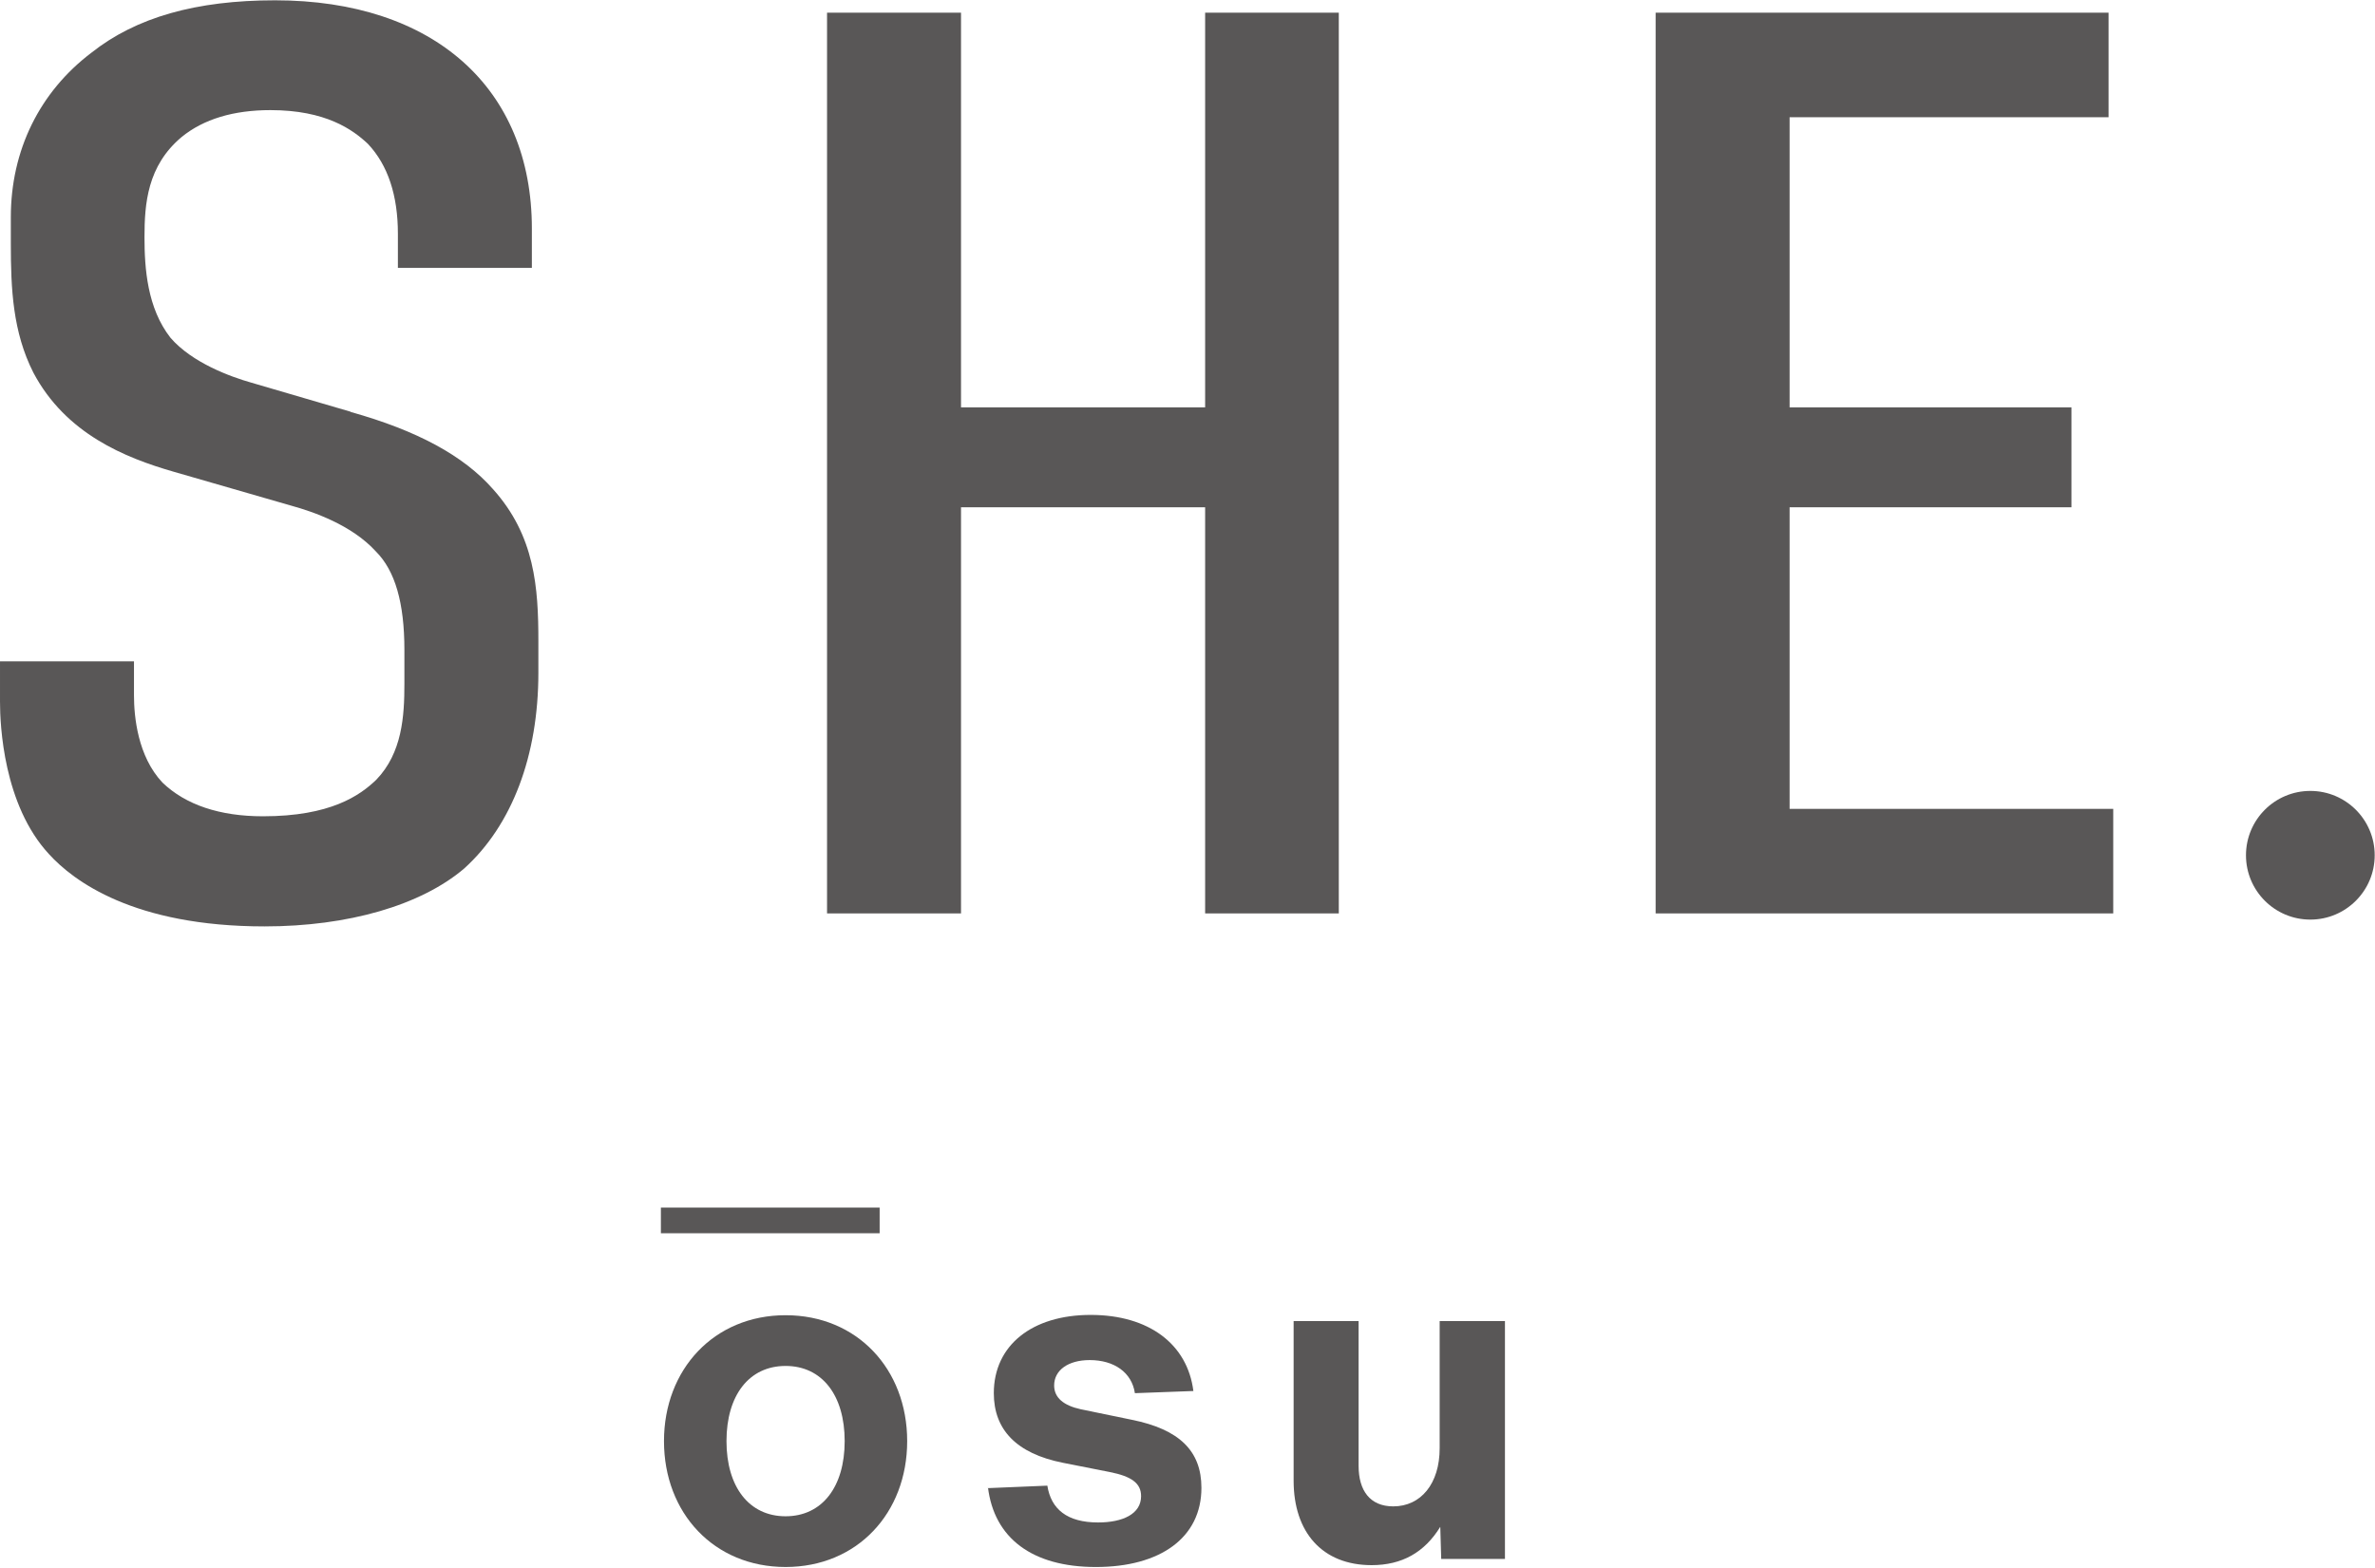
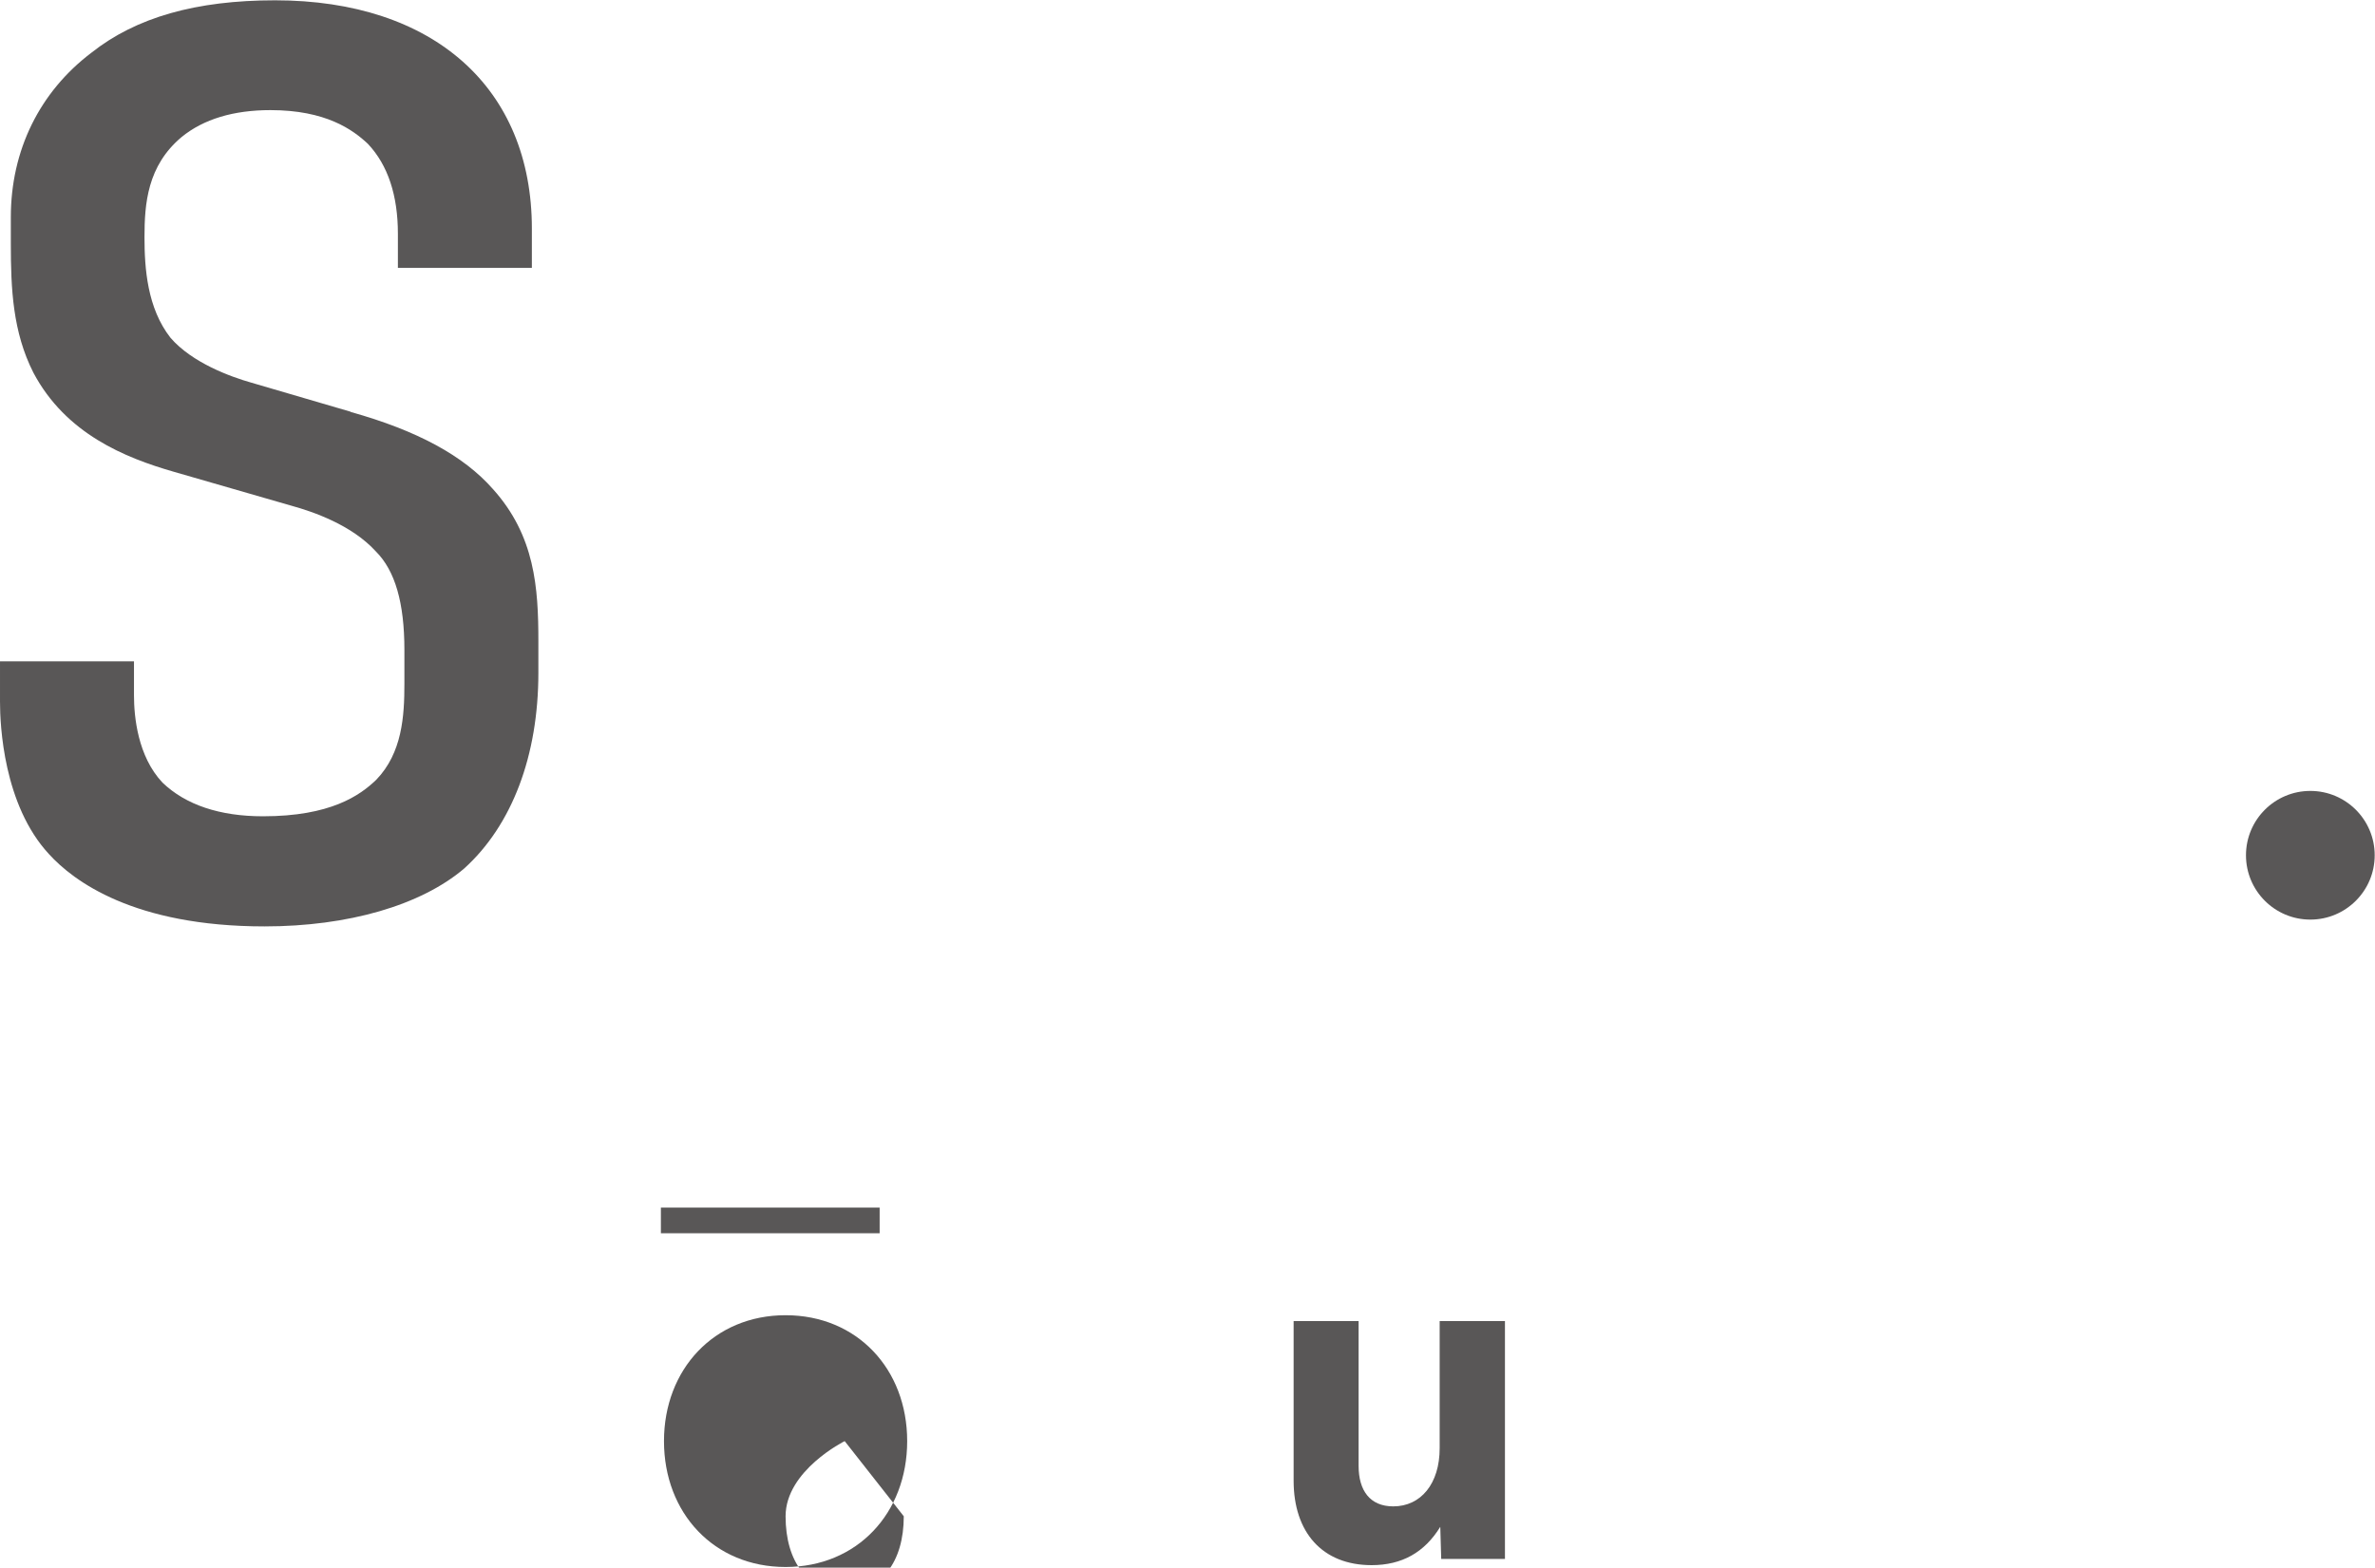
<svg xmlns="http://www.w3.org/2000/svg" id="_レイヤー_2" data-name="レイヤー 2" viewBox="0 0 76.76 50.68">
  <defs>
    <style>
      .cls-1 {
        fill: #595757;
      }
    </style>
  </defs>
  <g id="_レイヤー_1-2" data-name="レイヤー 1">
    <g>
      <g>
        <rect class="cls-1" x="21.36" y="39.04" width="7.07" height=".83" />
        <g>
-           <path class="cls-1" d="m21.46,46.59c0-2.32,1.62-4.07,3.93-4.07s3.93,1.74,3.93,4.07-1.62,4.07-3.93,4.07-3.93-1.74-3.93-4.07Zm5.84,0c0-1.48-.73-2.43-1.91-2.43s-1.91.95-1.91,2.43.73,2.43,1.91,2.43,1.91-.95,1.91-2.43Z" />
-           <path class="cls-1" d="m31.93,48.11l1.92-.08c.12.76.64,1.19,1.64,1.19.79,0,1.39-.27,1.39-.85,0-.42-.31-.64-1.01-.78l-1.52-.3c-1.5-.3-2.23-1.07-2.23-2.25,0-1.55,1.24-2.53,3.13-2.53s3.13.95,3.32,2.46l-1.89.07c-.1-.67-.67-1.07-1.46-1.07-.7,0-1.15.33-1.15.82,0,.4.31.65.86.77l1.65.34c1.54.31,2.25,1.01,2.25,2.2,0,1.62-1.34,2.56-3.41,2.56s-3.29-.94-3.49-2.58Z" />
+           <path class="cls-1" d="m21.46,46.59c0-2.32,1.62-4.07,3.93-4.07s3.93,1.74,3.93,4.07-1.62,4.07-3.93,4.07-3.93-1.74-3.93-4.07Zm5.84,0s-1.91.95-1.91,2.43.73,2.43,1.91,2.43,1.91-.95,1.91-2.43Z" />
          <path class="cls-1" d="m48.64,42.71v7.69h-2.06l-.03-1.04c-.51.83-1.24,1.24-2.22,1.24-1.59,0-2.52-1.06-2.52-2.73v-5.16h2.1v4.68c0,.8.37,1.31,1.12,1.31.89,0,1.5-.73,1.5-1.88v-4.11h2.1Z" />
        </g>
      </g>
      <g>
        <circle class="cls-1" cx="74.67" cy="27.65" r="2.08" />
        <g>
          <path class="cls-1" d="m11.33,13.31l-3.21-.94c-.67-.19-1.91-.64-2.61-1.45-.75-.96-.84-2.24-.84-3.25,0-1.08.09-2.31,1.2-3.24.71-.58,1.68-.87,2.87-.87,1.79,0,2.66.63,3.15,1.09.65.69.97,1.67.97,2.91v1.1s4.33,0,4.33,0v-1.27c0-4.55-3.18-7.38-8.3-7.38-2.55,0-4.49.55-5.93,1.69C1.28,2.97.35,4.86.35,7.02v.86c0,1.45.06,2.85.73,4.17,1.05,1.98,2.97,2.75,4.53,3.2l3.81,1.1c.69.19,1.95.62,2.73,1.48.62.62.92,1.66.92,3.18v1.1c0,1.04-.07,2.23-.91,3.1-.53.51-1.48,1.18-3.66,1.18-1.4,0-2.5-.37-3.25-1.09-.8-.85-.92-2.13-.92-2.82v-1.1s-4.33,0-4.33,0v1.31c0,.75.11,3.33,1.58,4.92.79.87,2.74,2.34,6.97,2.34,2.7,0,5.05-.68,6.45-1.87,1.55-1.4,2.4-3.65,2.4-6.33v-1.02c0-1.73-.11-3.41-1.47-4.92-.95-1.08-2.45-1.89-4.59-2.49Z" />
-           <polygon class="cls-1" points="38.95 13.17 31.06 13.17 31.06 .41 26.73 .41 26.73 29.53 31.06 29.53 31.06 16.4 38.95 16.4 38.95 29.53 43.27 29.53 43.27 .41 38.95 .41 38.95 13.17" />
-           <polygon class="cls-1" points="57.84 26.15 57.84 16.4 66.95 16.4 66.95 13.17 57.84 13.17 57.84 3.79 68.15 3.79 68.15 .41 53.51 .41 53.51 29.53 68.3 29.53 68.3 26.15 57.84 26.15" />
        </g>
      </g>
    </g>
  </g>
</svg>